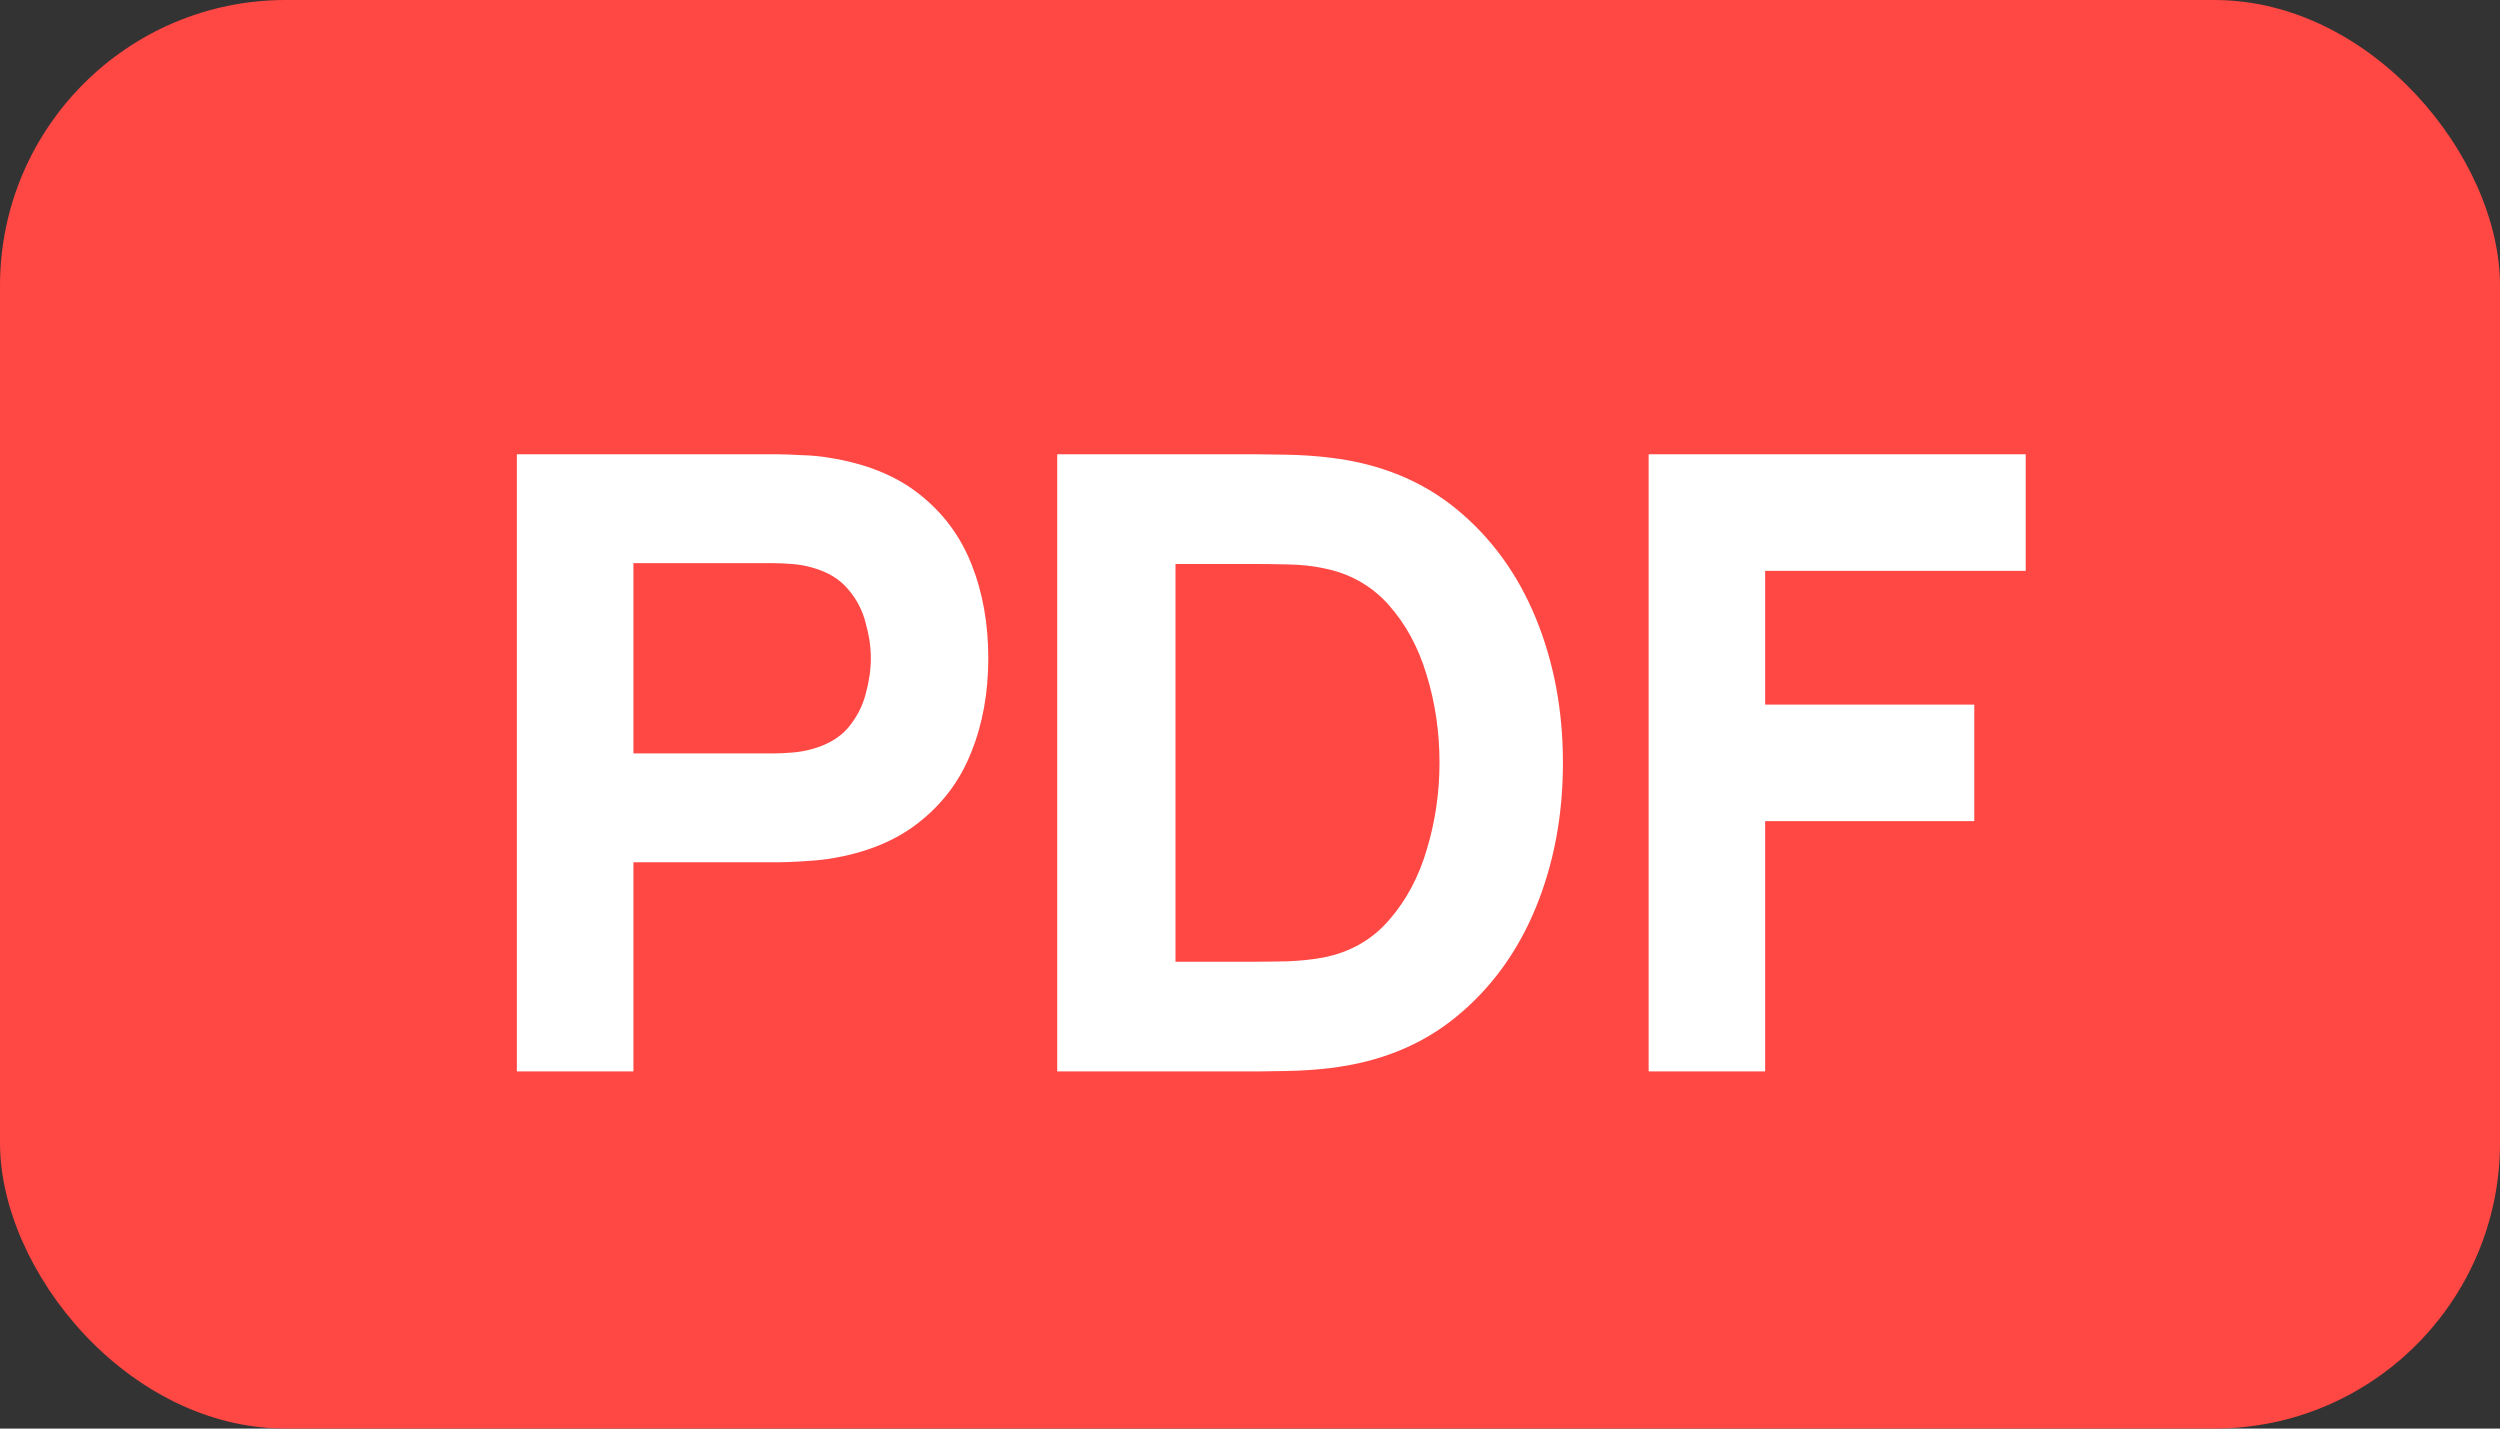
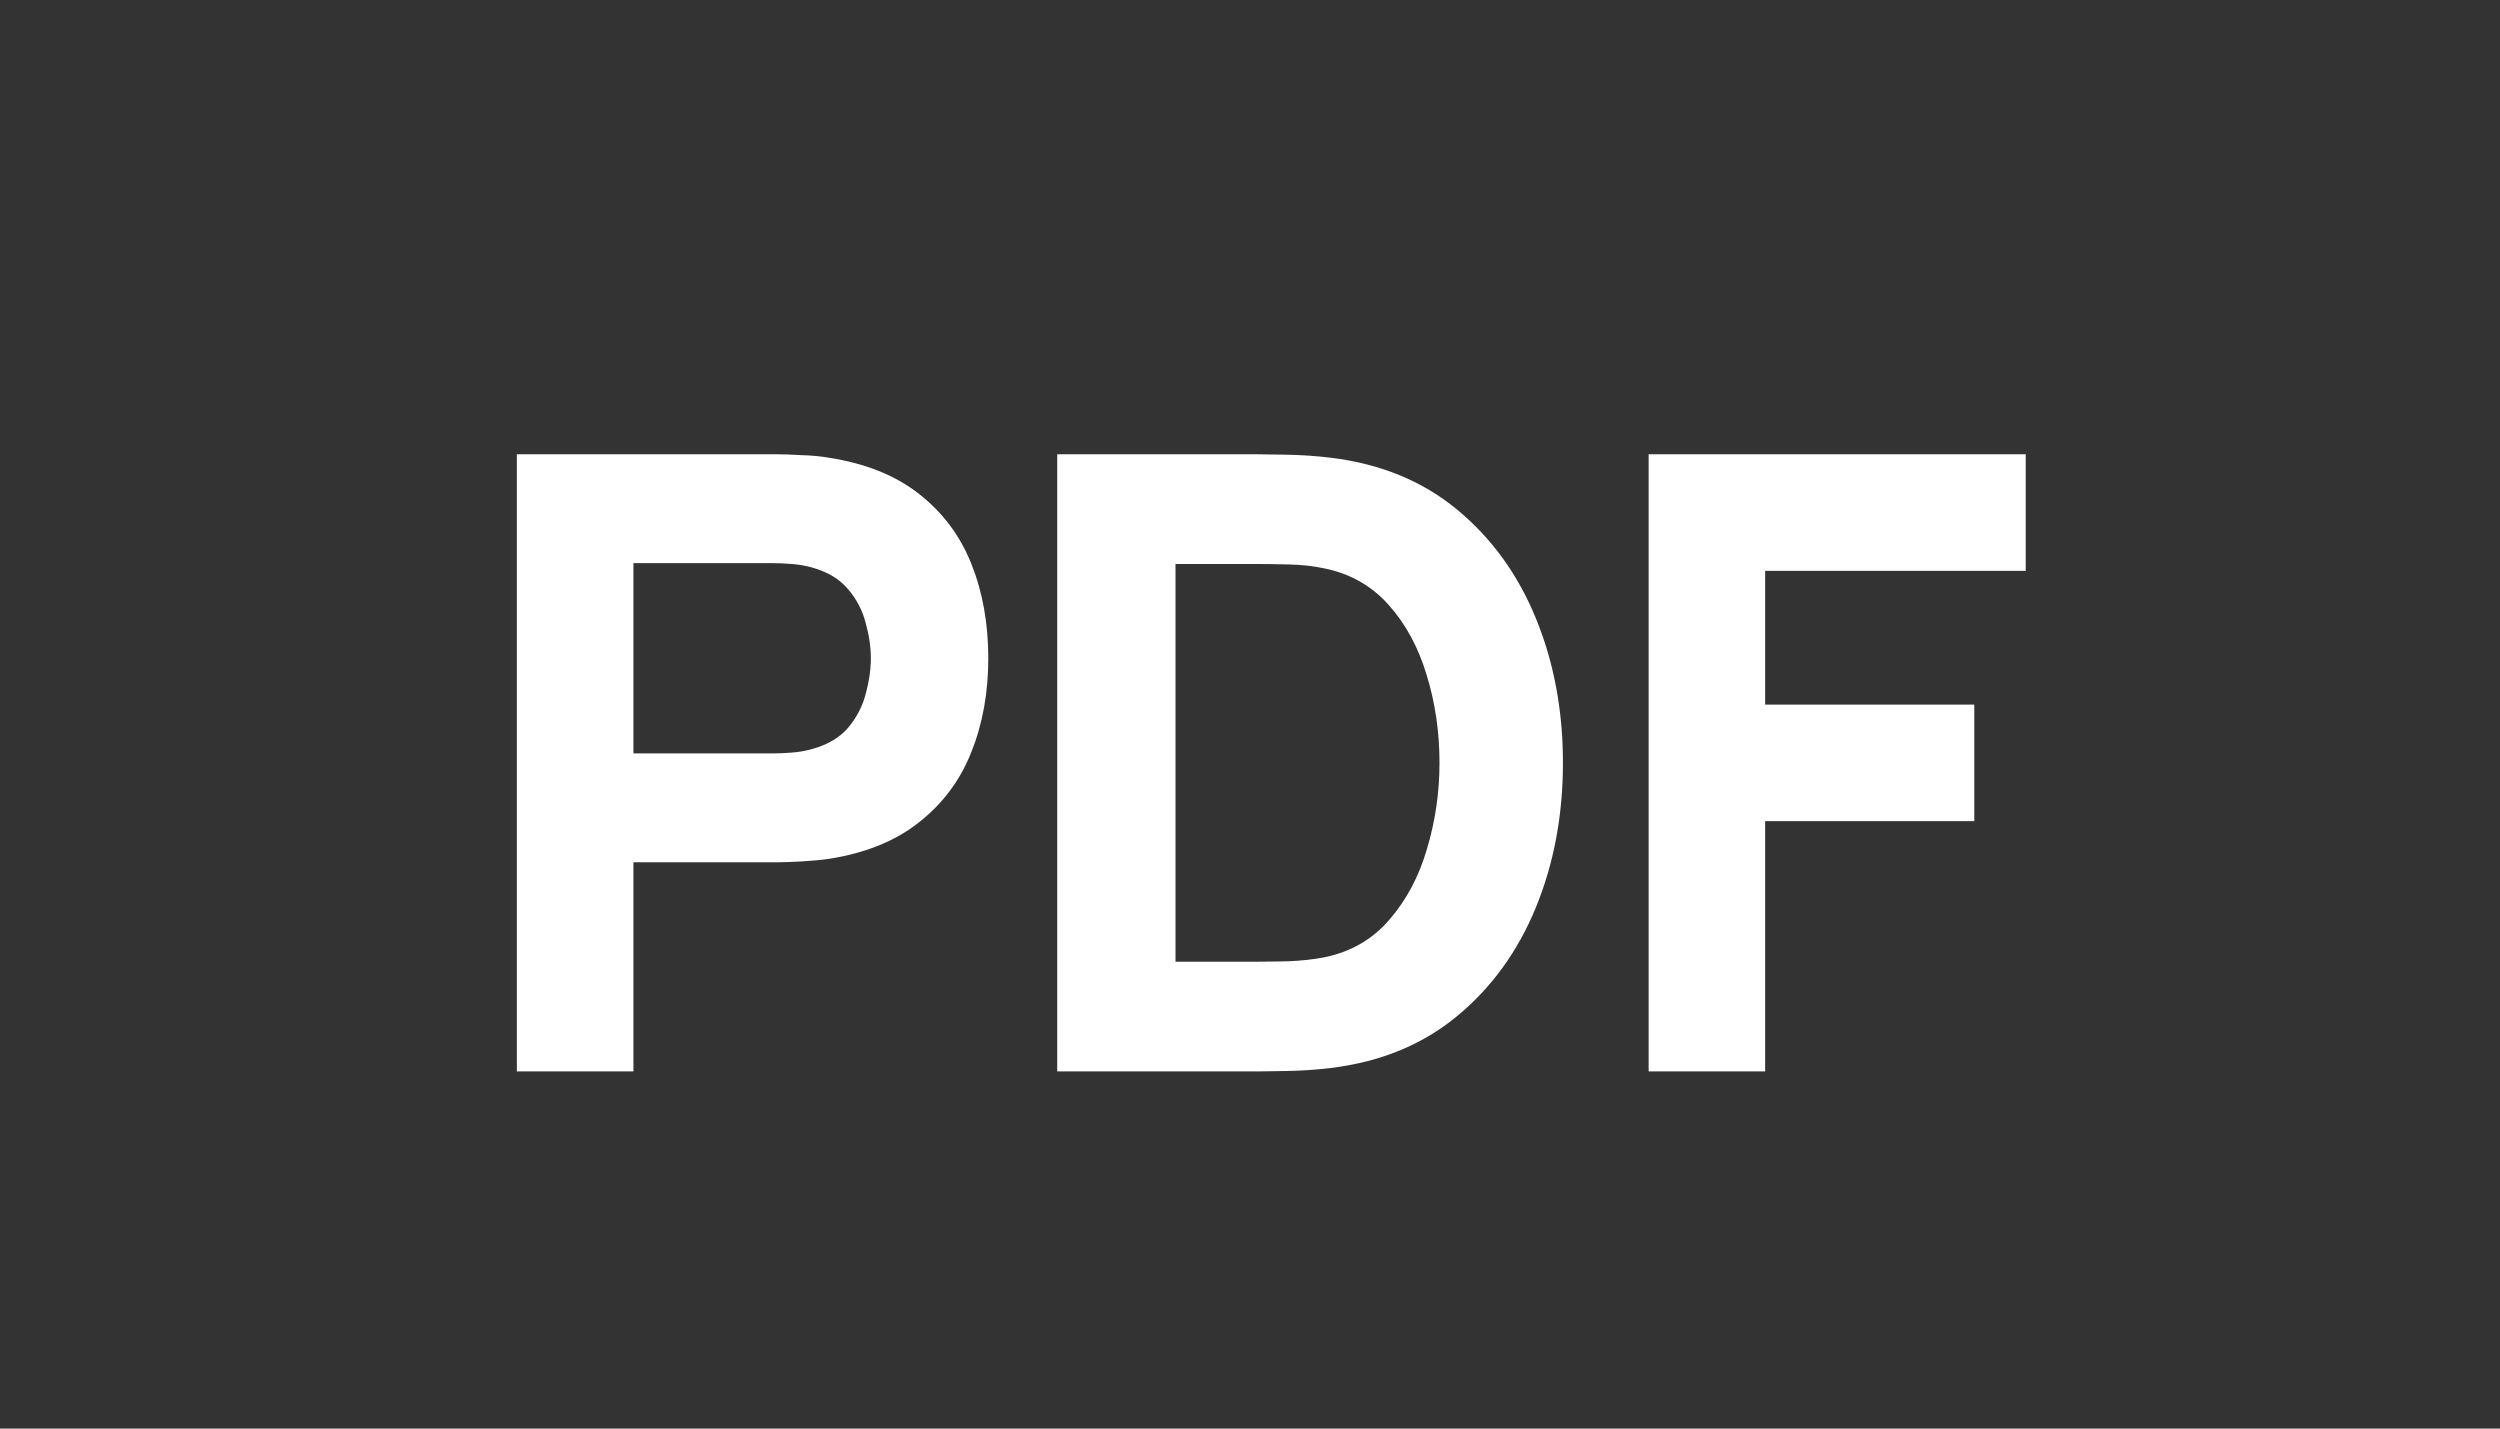
<svg xmlns="http://www.w3.org/2000/svg" width="35" height="20" viewBox="0 0 35 20" fill="none">
  <rect x="0" y="0" width="35" height="20" fill="#333333" stroke="none" />
-   <rect width="35" height="20" rx="4" fill="#FF4743" />
  <path d="M7.236 15V6.36H10.884C10.968 6.36 11.08 6.364 11.22 6.372C11.364 6.376 11.492 6.388 11.604 6.408C12.12 6.488 12.542 6.658 12.87 6.918C13.202 7.178 13.446 7.506 13.602 7.902C13.758 8.294 13.836 8.732 13.836 9.216C13.836 9.7 13.756 10.14 13.596 10.536C13.44 10.928 13.196 11.254 12.864 11.514C12.536 11.774 12.116 11.944 11.604 12.024C11.492 12.04 11.364 12.052 11.22 12.06C11.076 12.068 10.964 12.072 10.884 12.072H8.868V15H7.236ZM8.868 10.548H10.812C10.896 10.548 10.988 10.544 11.088 10.536C11.188 10.528 11.28 10.512 11.364 10.488C11.584 10.428 11.754 10.328 11.874 10.188C11.994 10.044 12.076 9.886 12.12 9.714C12.168 9.538 12.192 9.372 12.192 9.216C12.192 9.06 12.168 8.896 12.12 8.724C12.076 8.548 11.994 8.39 11.874 8.25C11.754 8.106 11.584 8.004 11.364 7.944C11.28 7.92 11.188 7.904 11.088 7.896C10.988 7.888 10.896 7.884 10.812 7.884H8.868V10.548ZM14.801 15V6.36H17.597C17.665 6.36 17.805 6.362 18.017 6.366C18.229 6.37 18.433 6.384 18.629 6.408C19.325 6.492 19.915 6.734 20.399 7.134C20.883 7.534 21.251 8.042 21.503 8.658C21.755 9.274 21.881 9.948 21.881 10.68C21.881 11.412 21.755 12.086 21.503 12.702C21.251 13.318 20.883 13.826 20.399 14.226C19.915 14.626 19.325 14.868 18.629 14.952C18.433 14.976 18.229 14.99 18.017 14.994C17.805 14.998 17.665 15 17.597 15H14.801ZM16.457 13.464H17.597C17.705 13.464 17.851 13.462 18.035 13.458C18.219 13.45 18.385 13.432 18.533 13.404C18.909 13.328 19.215 13.152 19.451 12.876C19.691 12.6 19.867 12.268 19.979 11.88C20.095 11.492 20.153 11.092 20.153 10.68C20.153 10.248 20.093 9.838 19.973 9.45C19.857 9.062 19.679 8.734 19.439 8.466C19.199 8.198 18.897 8.028 18.533 7.956C18.385 7.924 18.219 7.906 18.035 7.902C17.851 7.898 17.705 7.896 17.597 7.896H16.457V13.464ZM23.081 15V6.36H28.36V7.992H24.712V9.864H27.64V11.496H24.712V15H23.081Z" fill="white" />
</svg>